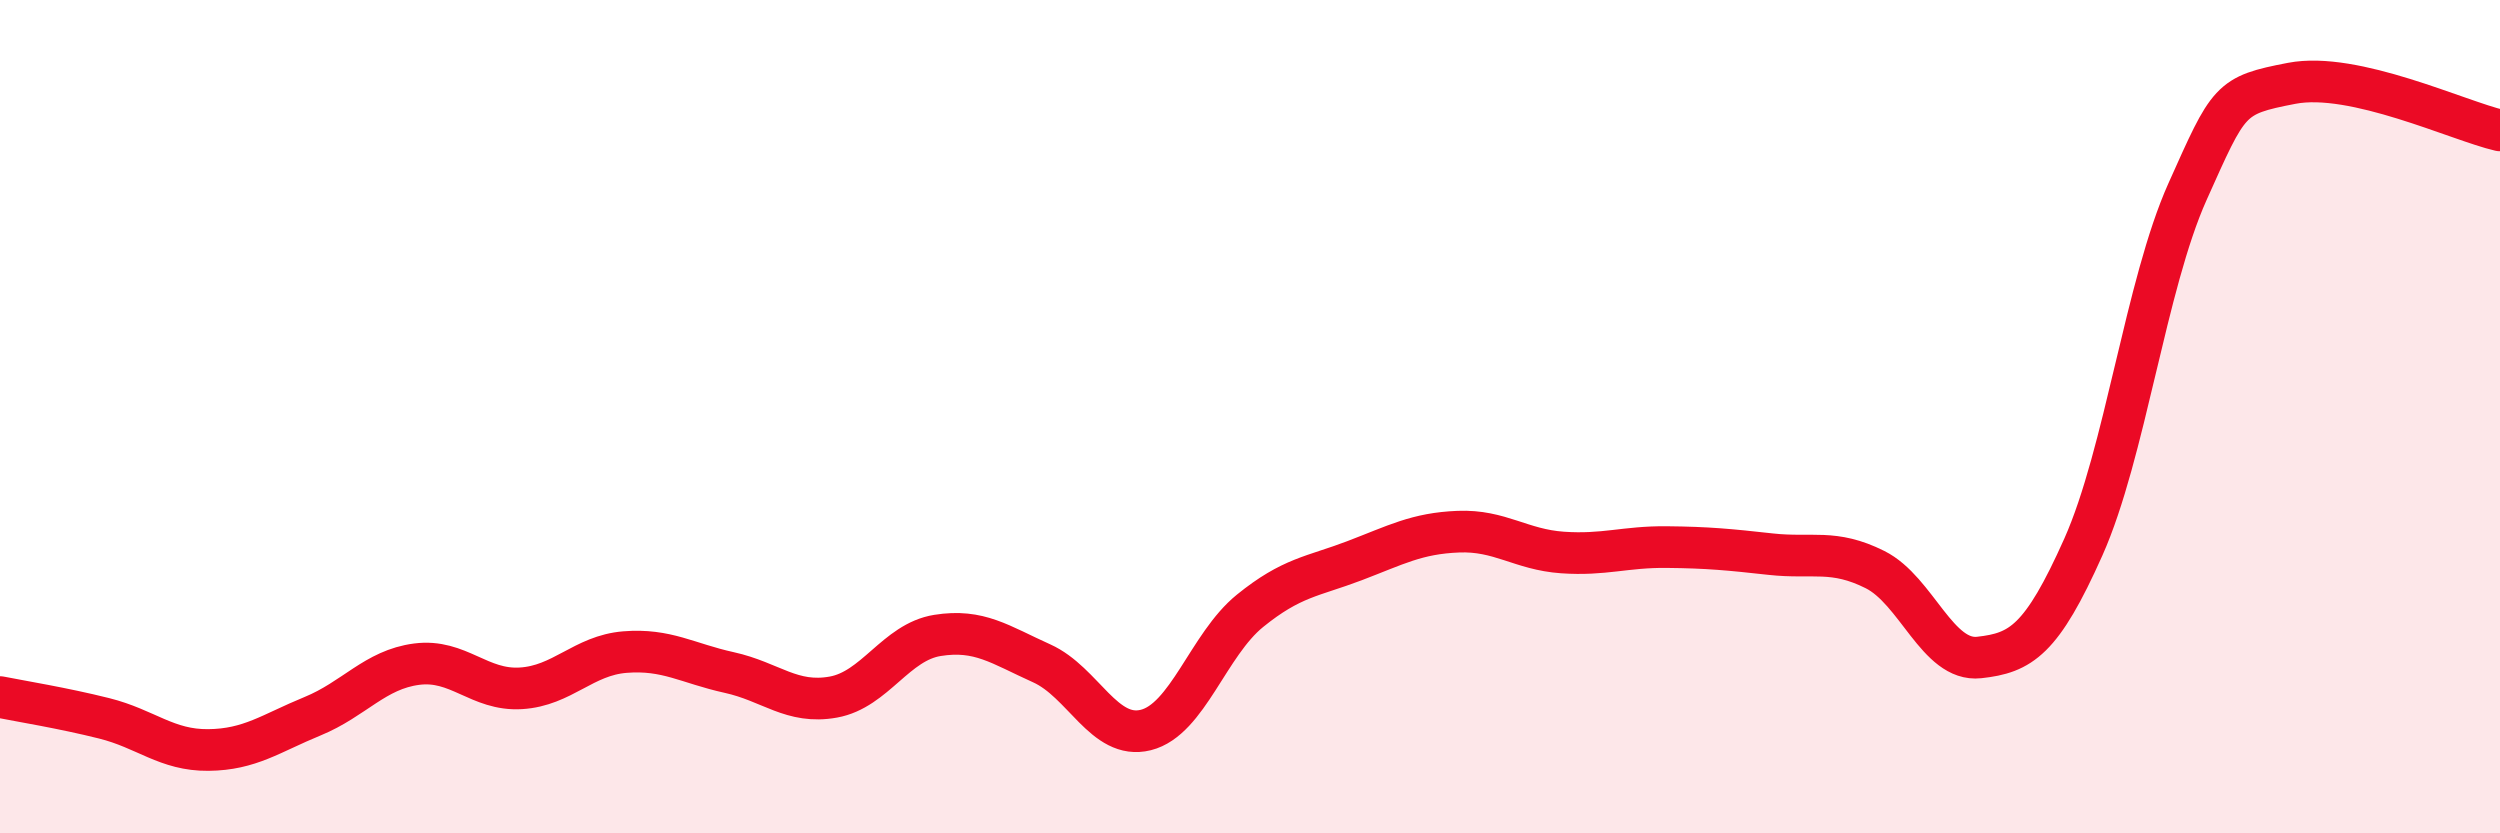
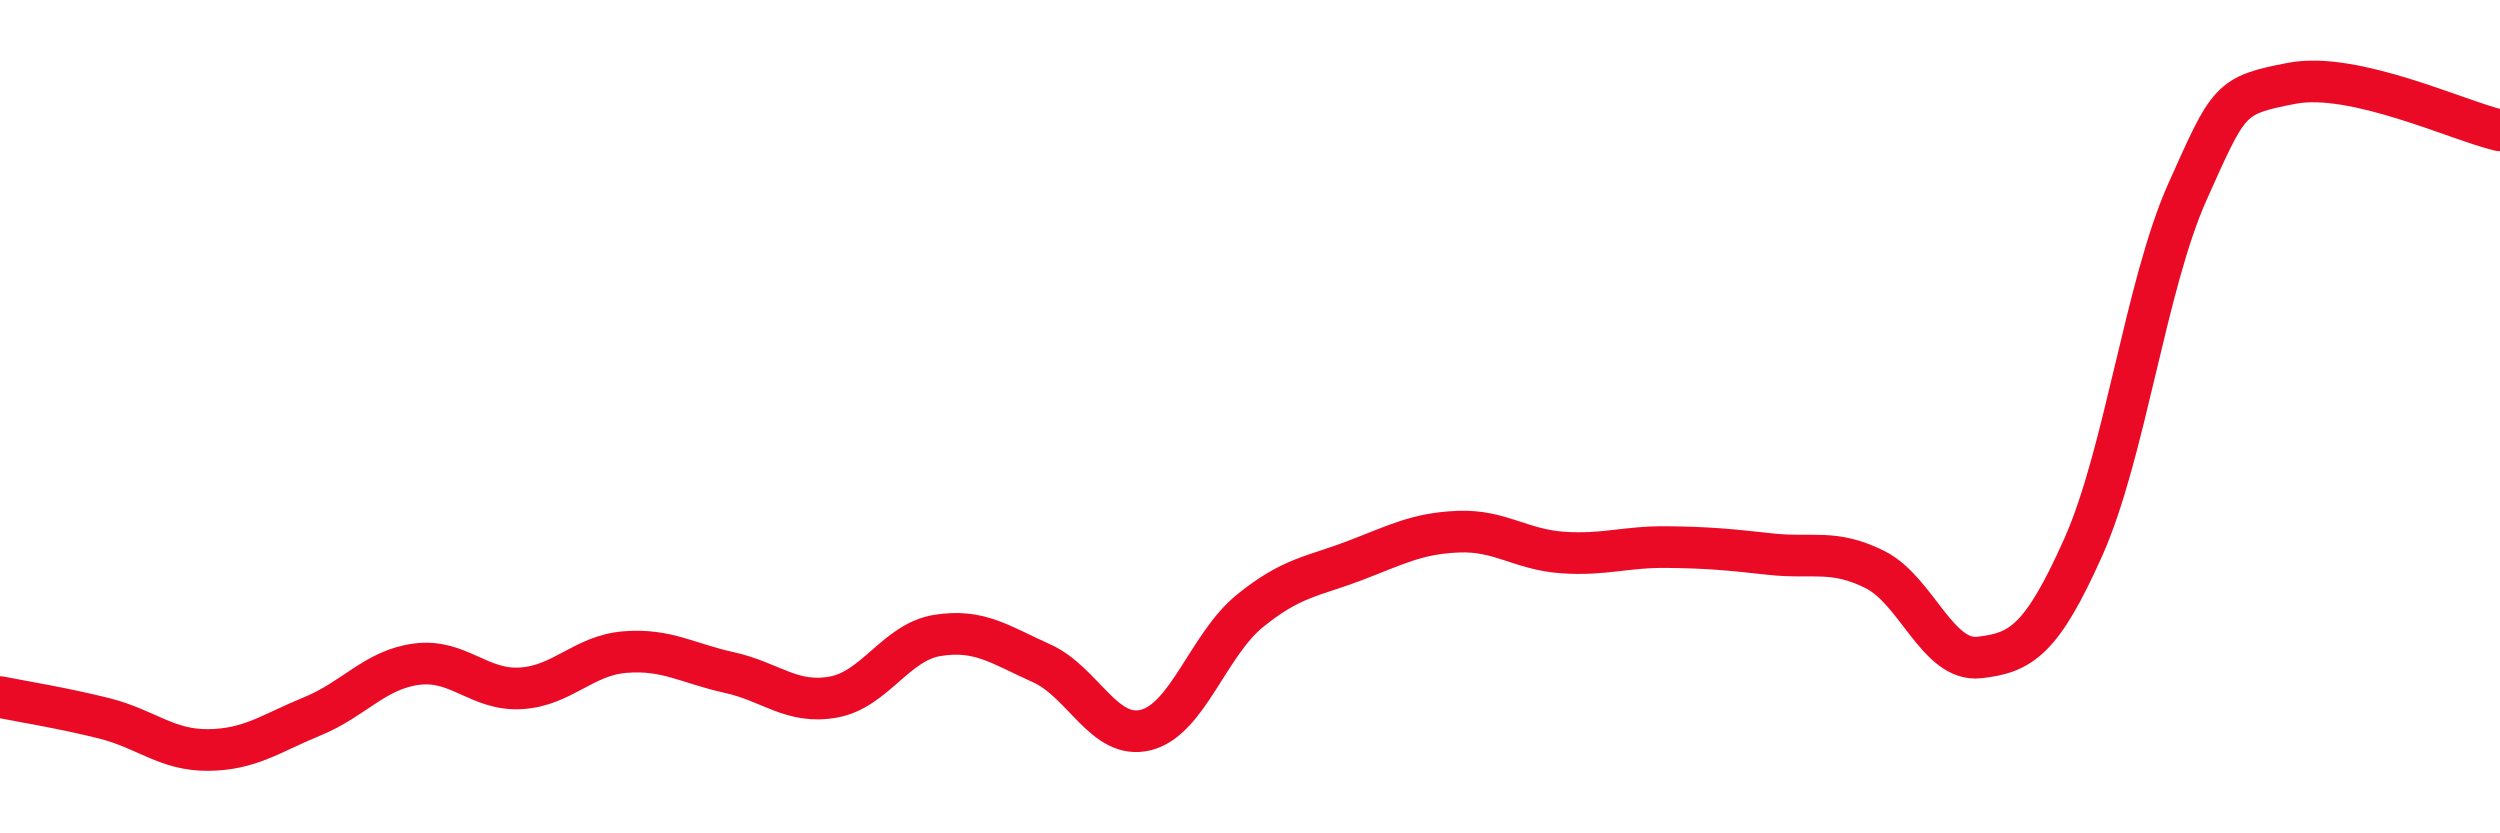
<svg xmlns="http://www.w3.org/2000/svg" width="60" height="20" viewBox="0 0 60 20">
-   <path d="M 0,16.73 C 0.5,16.83 1.5,16.99 2.5,17.24 C 3.5,17.49 4,18.01 5,18 C 6,17.99 6.5,17.6 7.5,17.19 C 8.5,16.78 9,16.07 10,15.94 C 11,15.81 11.5,16.58 12.5,16.52 C 13.5,16.46 14,15.73 15,15.65 C 16,15.57 16.5,15.92 17.5,16.14 C 18.5,16.36 19,16.91 20,16.73 C 21,16.55 21.5,15.41 22.5,15.25 C 23.5,15.09 24,15.47 25,15.92 C 26,16.37 26.5,17.77 27.5,17.52 C 28.5,17.27 29,15.47 30,14.66 C 31,13.85 31.5,13.84 32.5,13.46 C 33.5,13.08 34,12.8 35,12.76 C 36,12.72 36.5,13.19 37.5,13.26 C 38.5,13.33 39,13.12 40,13.13 C 41,13.14 41.5,13.19 42.5,13.3 C 43.5,13.41 44,13.17 45,13.67 C 46,14.17 46.5,15.89 47.5,15.78 C 48.5,15.67 49,15.37 50,13.13 C 51,10.89 51.5,6.83 52.5,4.6 C 53.5,2.37 53.5,2.29 55,2 C 56.5,1.71 59,2.9 60,3.13L60 20L0 20Z" fill="#EB0A25" opacity="0.1" stroke-linecap="round" stroke-linejoin="round" />
  <path d="M 0,16.73 C 0.5,16.83 1.5,16.99 2.5,17.24 C 3.5,17.49 4,18.01 5,18 C 6,17.99 6.5,17.6 7.5,17.19 C 8.5,16.78 9,16.07 10,15.94 C 11,15.81 11.5,16.58 12.5,16.52 C 13.5,16.46 14,15.73 15,15.65 C 16,15.57 16.5,15.92 17.5,16.14 C 18.5,16.36 19,16.91 20,16.73 C 21,16.55 21.5,15.41 22.5,15.25 C 23.5,15.09 24,15.47 25,15.92 C 26,16.37 26.5,17.77 27.5,17.52 C 28.5,17.27 29,15.47 30,14.66 C 31,13.85 31.5,13.84 32.5,13.46 C 33.5,13.08 34,12.8 35,12.76 C 36,12.72 36.5,13.19 37.5,13.26 C 38.5,13.33 39,13.12 40,13.13 C 41,13.14 41.5,13.19 42.5,13.3 C 43.5,13.41 44,13.17 45,13.67 C 46,14.17 46.5,15.89 47.5,15.78 C 48.5,15.67 49,15.37 50,13.13 C 51,10.89 51.5,6.83 52.5,4.6 C 53.5,2.37 53.5,2.29 55,2 C 56.5,1.71 59,2.9 60,3.13" stroke="#EB0A25" stroke-width="1" fill="none" stroke-linecap="round" stroke-linejoin="round" />
</svg>